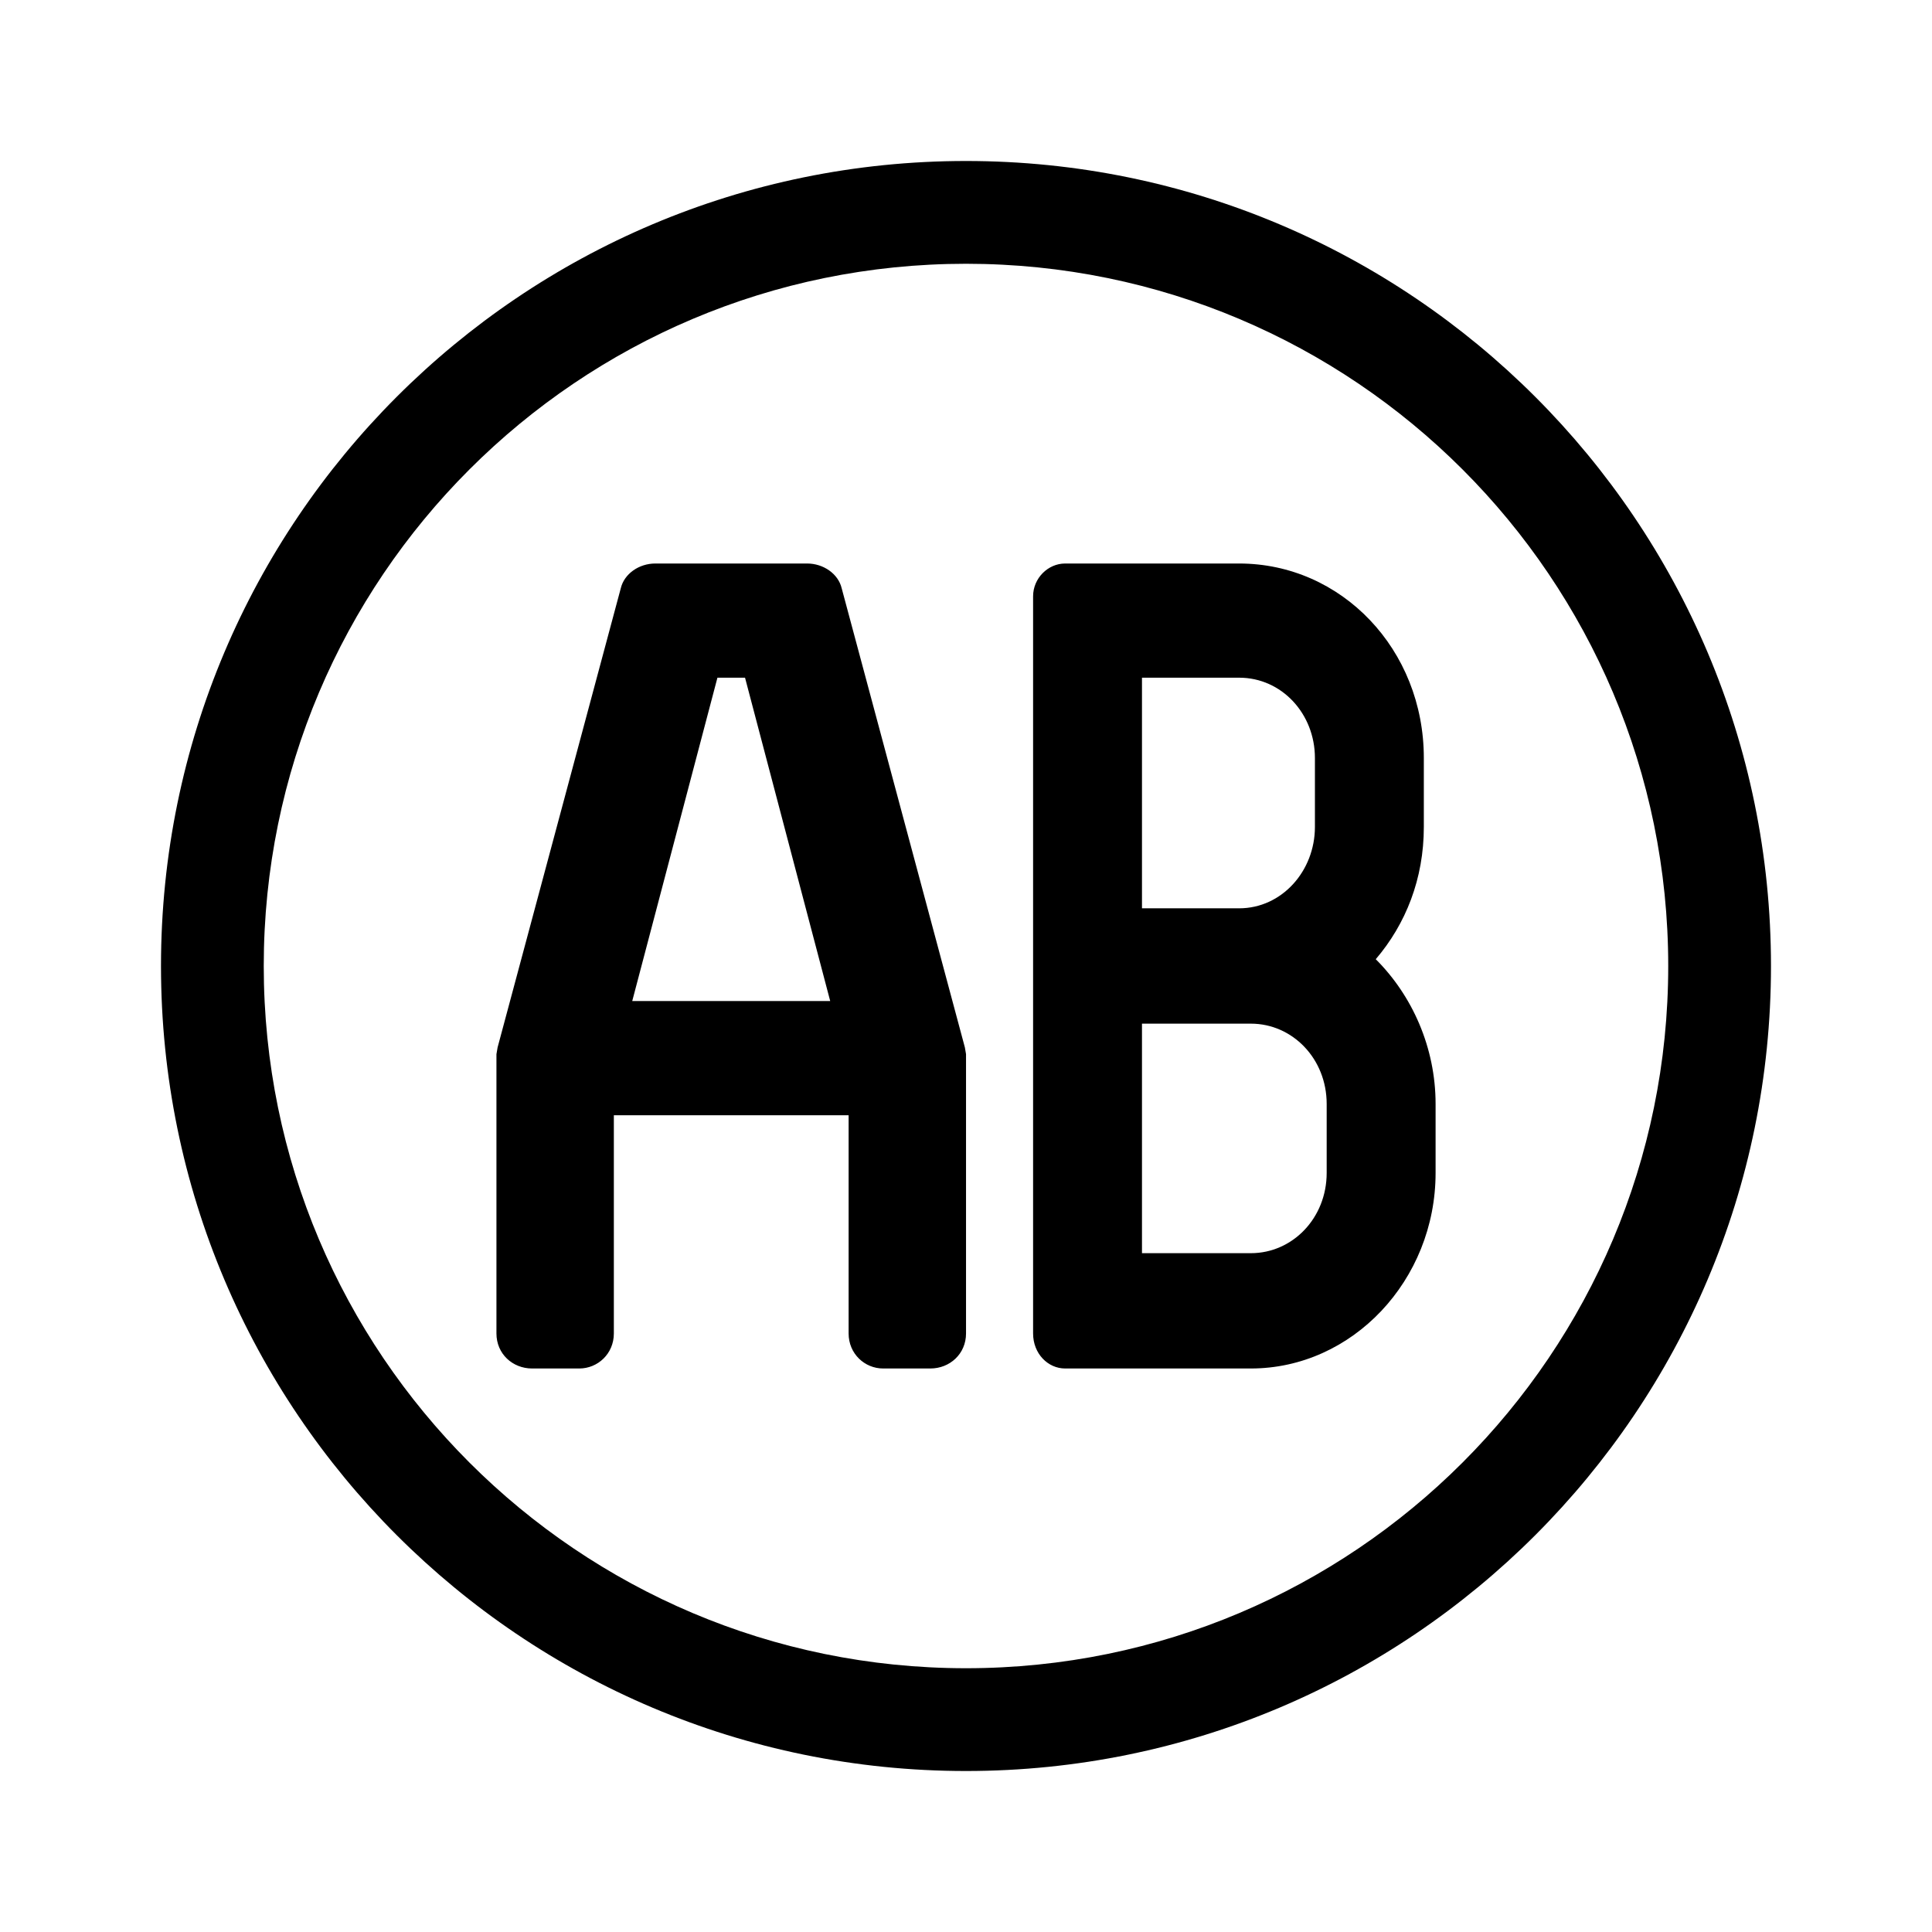
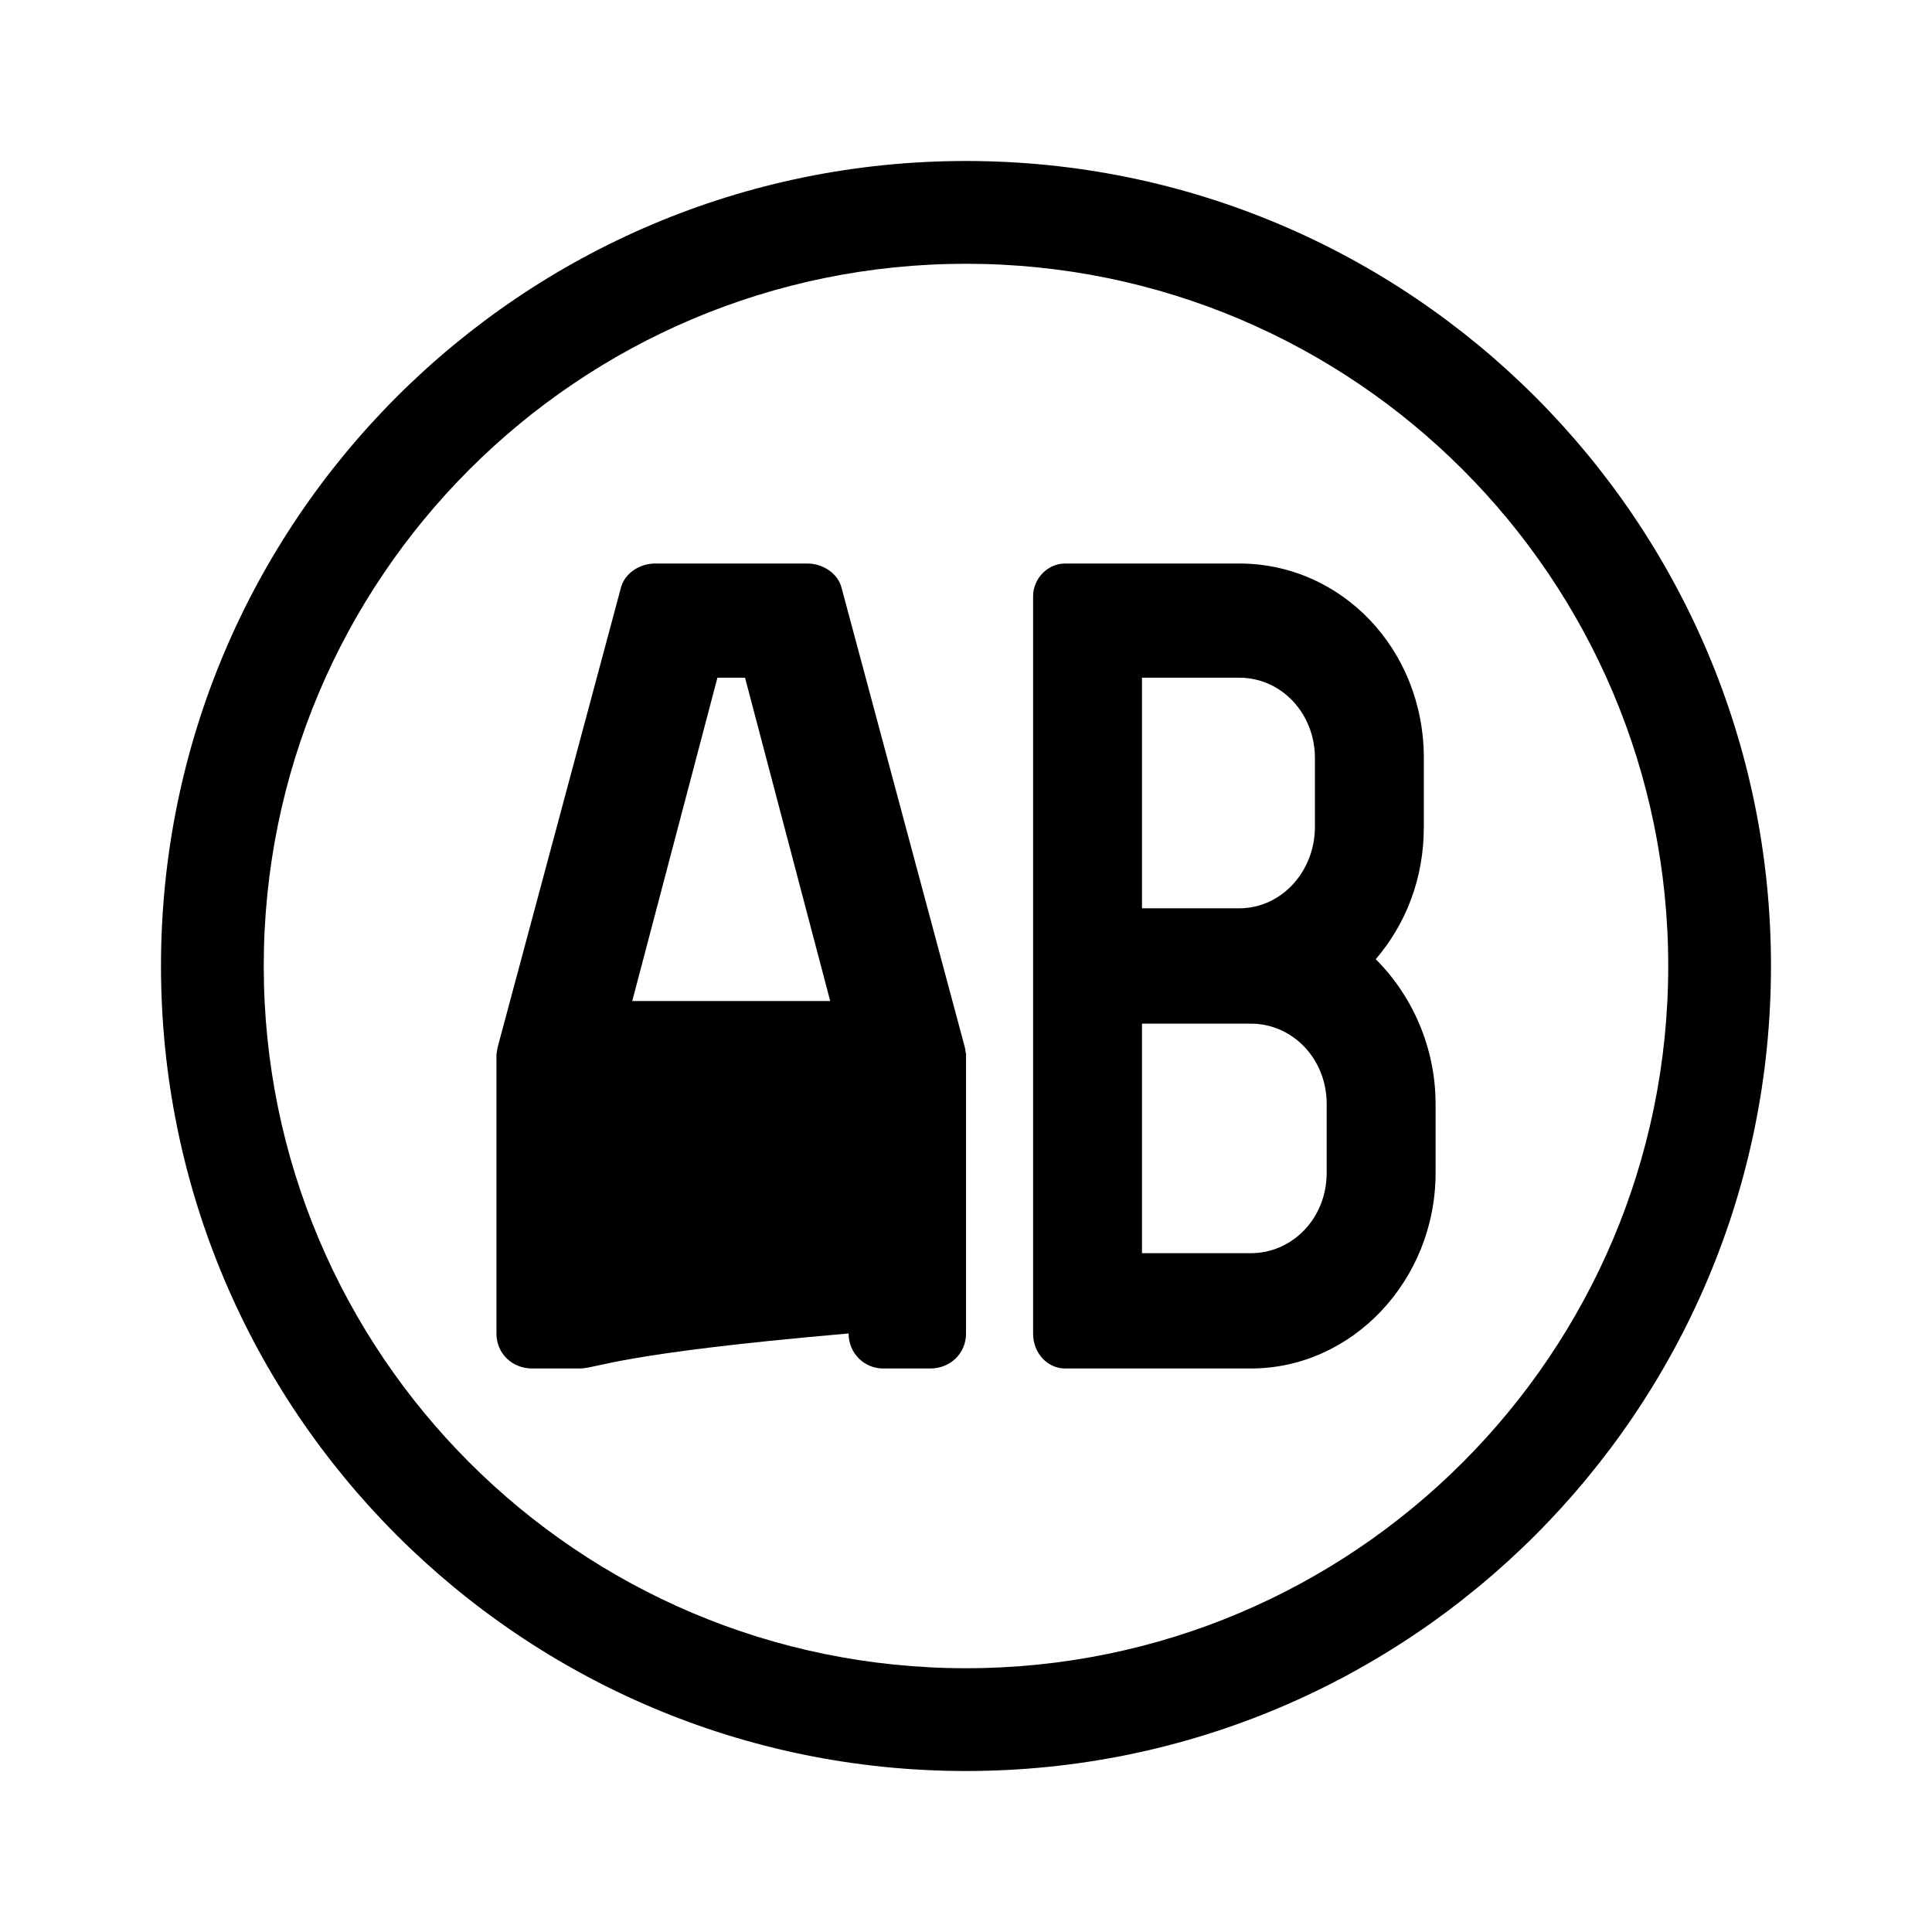
<svg xmlns="http://www.w3.org/2000/svg" width="70" height="70" viewBox="0 0 70 70" fill="none">
-   <path fill-rule="evenodd" clip-rule="evenodd" d="M5.833 35C5.833 51.108 18.891 64.167 35 64.167C51.108 64.167 64.166 51.108 64.166 35C64.166 18.892 51.108 5.833 35 5.833C18.891 5.833 5.833 18.892 5.833 35ZM60.443 35C60.443 49.052 49.052 60.443 35 60.443C20.948 60.443 9.556 49.052 9.556 35C9.556 20.948 20.948 9.557 35 9.557C49.052 9.557 60.443 20.948 60.443 35ZM38.591 49.583H45.322C48.996 49.583 52.014 46.389 52.014 42.496V39.998C52.014 37.949 51.163 36.065 49.846 34.754C50.931 33.484 51.588 31.846 51.588 29.962V27.463C51.588 23.53 48.609 20.417 44.896 20.417H38.591C37.972 20.417 37.431 20.949 37.431 21.605V48.314C37.431 49.05 37.972 49.583 38.591 49.583ZM47.642 27.463C47.642 25.865 46.444 24.554 44.896 24.554H41.376V32.91H44.896C46.444 32.91 47.642 31.559 47.642 29.962V27.463ZM48.068 39.998C48.068 38.359 46.83 37.089 45.322 37.089H41.376V45.405H45.322C46.83 45.405 48.068 44.135 48.068 42.496V39.998ZM33.707 49.583H31.997C31.331 49.583 30.747 49.051 30.747 48.314V40.407H22.241V48.314C22.241 49.051 21.656 49.583 20.989 49.583H19.279C18.57 49.583 17.987 49.051 17.987 48.314V38.195L18.029 37.949L22.491 21.318C22.616 20.786 23.157 20.417 23.741 20.417H29.245C29.829 20.417 30.372 20.786 30.497 21.318L34.959 37.949L35.001 38.195V48.314C35.001 49.051 34.417 49.583 33.707 49.583ZM26.994 24.554H25.994L22.907 36.27H30.08L26.994 24.554Z" fill="black" />
+   <path fill-rule="evenodd" clip-rule="evenodd" d="M5.833 35C5.833 51.108 18.891 64.167 35 64.167C51.108 64.167 64.166 51.108 64.166 35C64.166 18.892 51.108 5.833 35 5.833C18.891 5.833 5.833 18.892 5.833 35ZM60.443 35C60.443 49.052 49.052 60.443 35 60.443C20.948 60.443 9.556 49.052 9.556 35C9.556 20.948 20.948 9.557 35 9.557C49.052 9.557 60.443 20.948 60.443 35ZM38.591 49.583H45.322C48.996 49.583 52.014 46.389 52.014 42.496V39.998C52.014 37.949 51.163 36.065 49.846 34.754C50.931 33.484 51.588 31.846 51.588 29.962V27.463C51.588 23.53 48.609 20.417 44.896 20.417H38.591C37.972 20.417 37.431 20.949 37.431 21.605V48.314C37.431 49.05 37.972 49.583 38.591 49.583ZM47.642 27.463C47.642 25.865 46.444 24.554 44.896 24.554H41.376V32.91H44.896C46.444 32.91 47.642 31.559 47.642 29.962V27.463ZM48.068 39.998C48.068 38.359 46.83 37.089 45.322 37.089H41.376V45.405H45.322C46.83 45.405 48.068 44.135 48.068 42.496V39.998ZM33.707 49.583H31.997C31.331 49.583 30.747 49.051 30.747 48.314V40.407V48.314C22.241 49.051 21.656 49.583 20.989 49.583H19.279C18.57 49.583 17.987 49.051 17.987 48.314V38.195L18.029 37.949L22.491 21.318C22.616 20.786 23.157 20.417 23.741 20.417H29.245C29.829 20.417 30.372 20.786 30.497 21.318L34.959 37.949L35.001 38.195V48.314C35.001 49.051 34.417 49.583 33.707 49.583ZM26.994 24.554H25.994L22.907 36.27H30.08L26.994 24.554Z" fill="black" />
</svg>